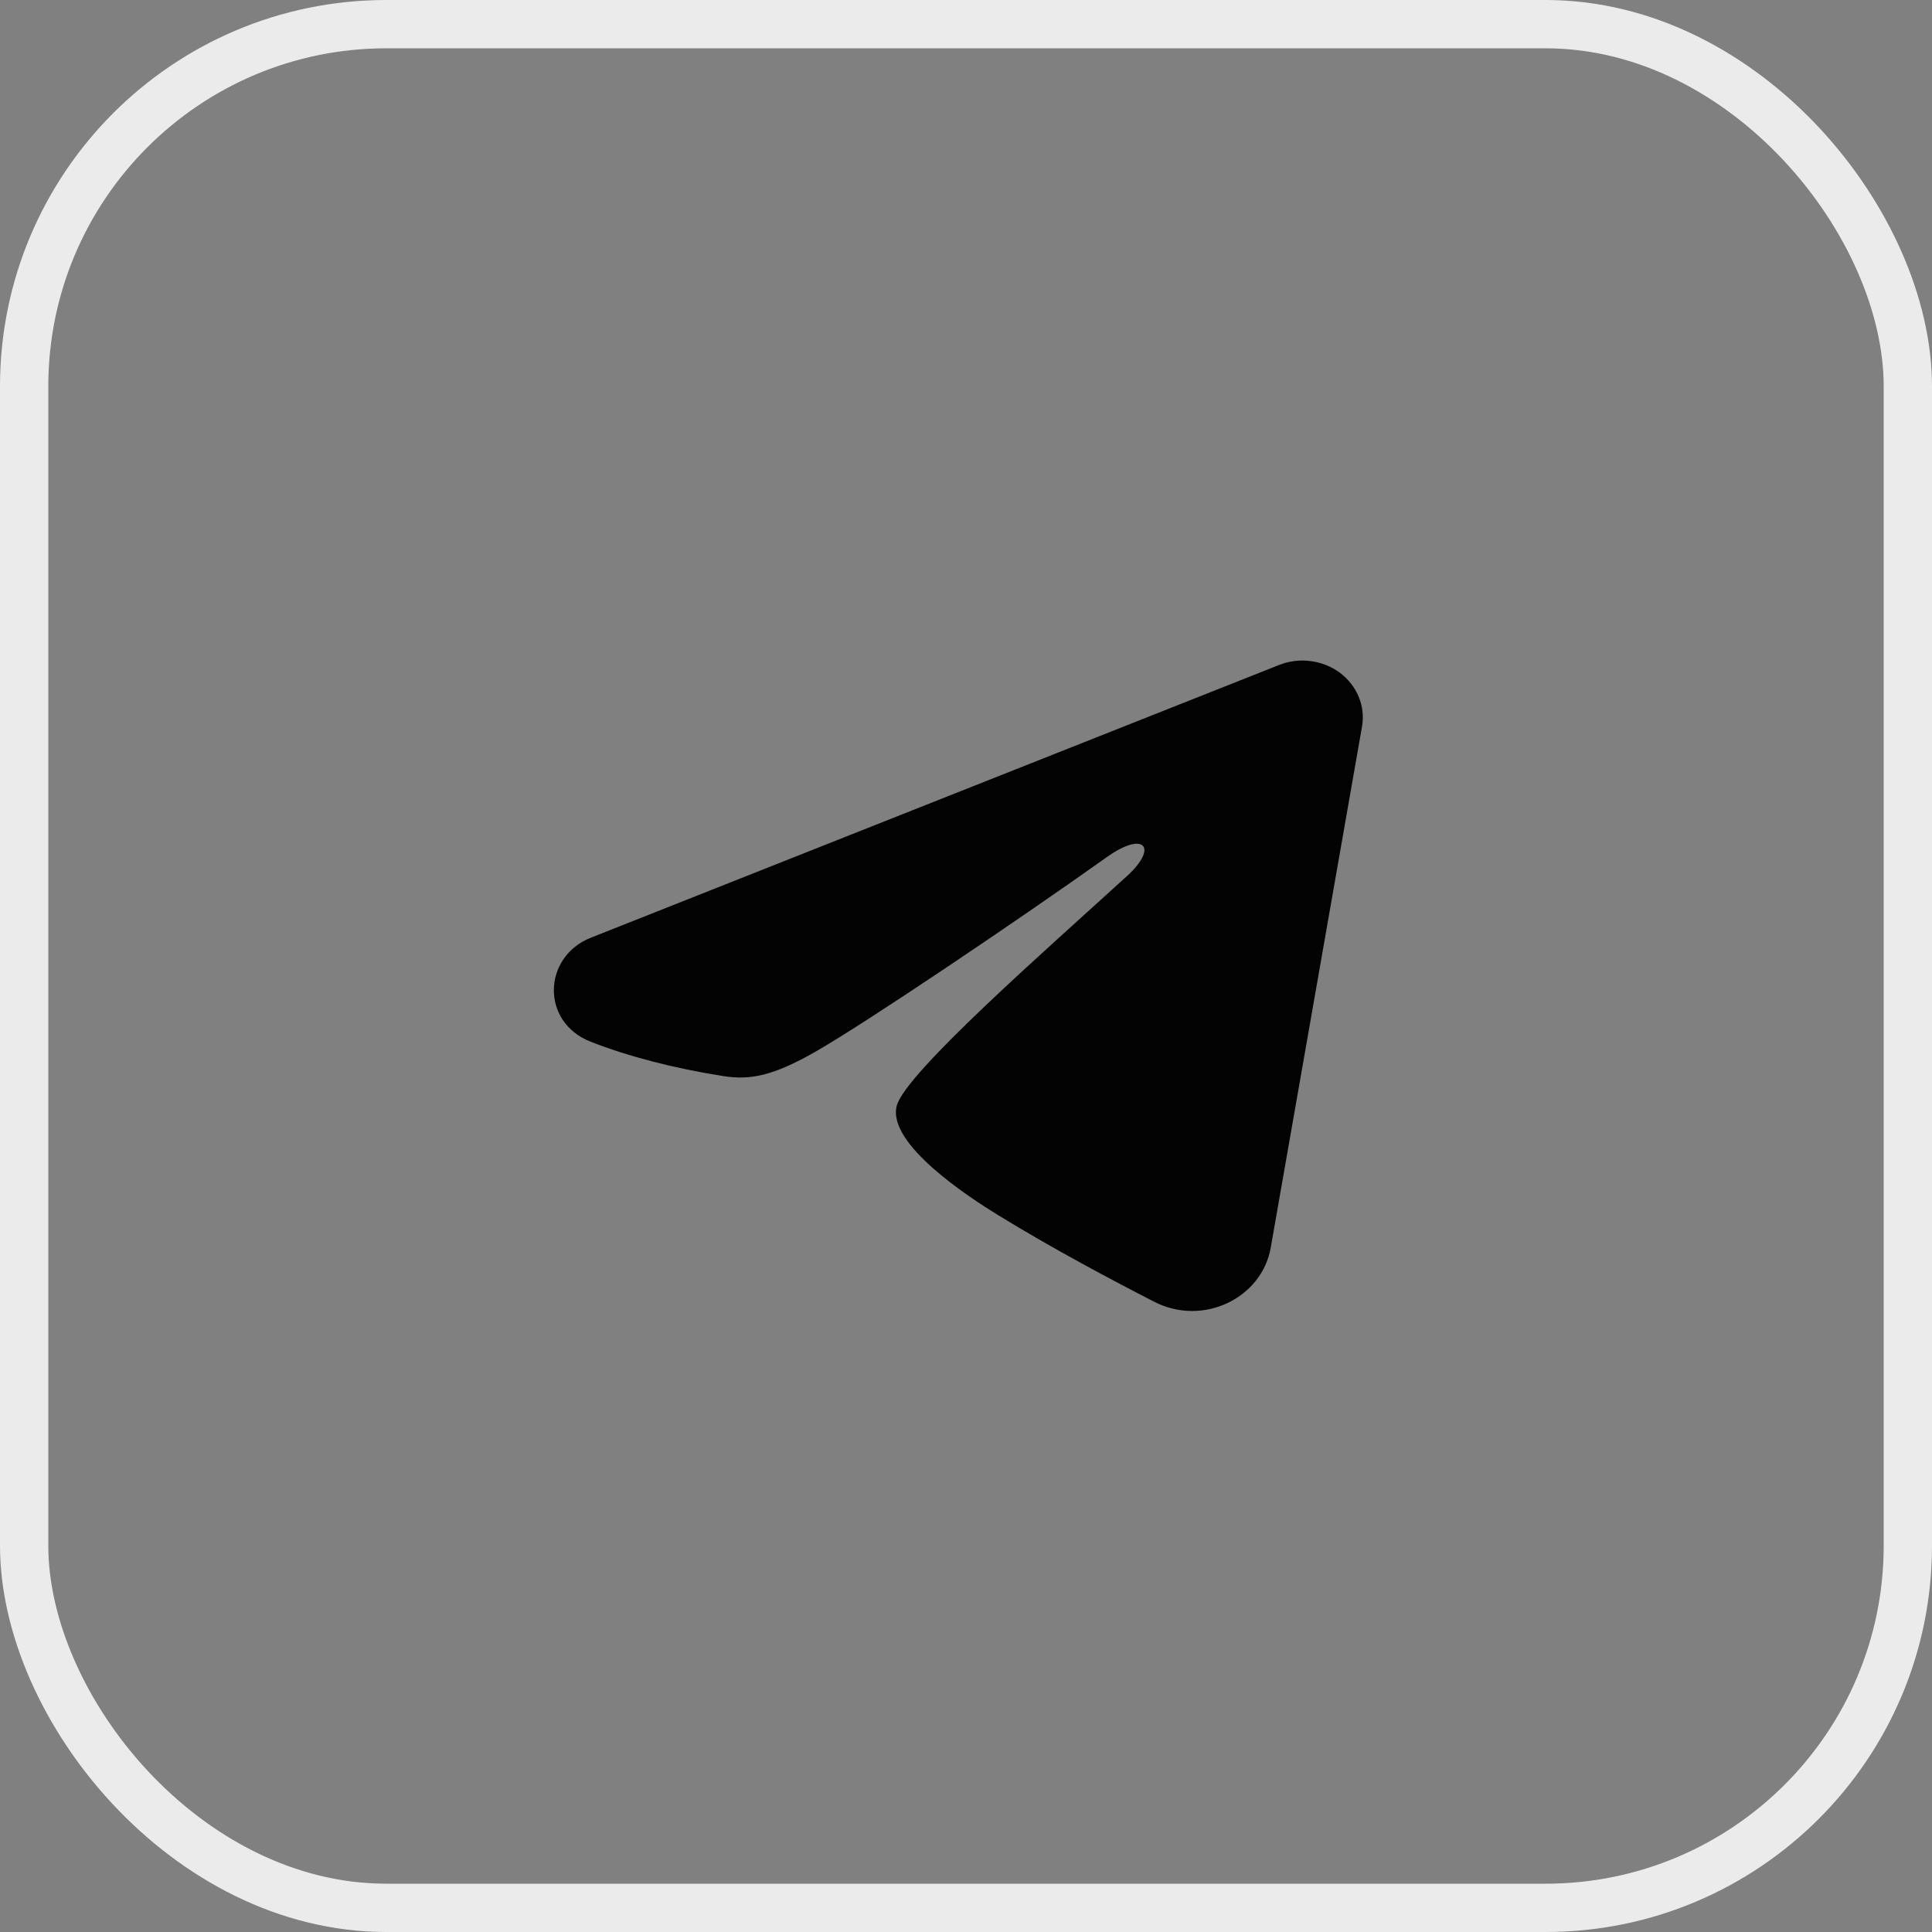
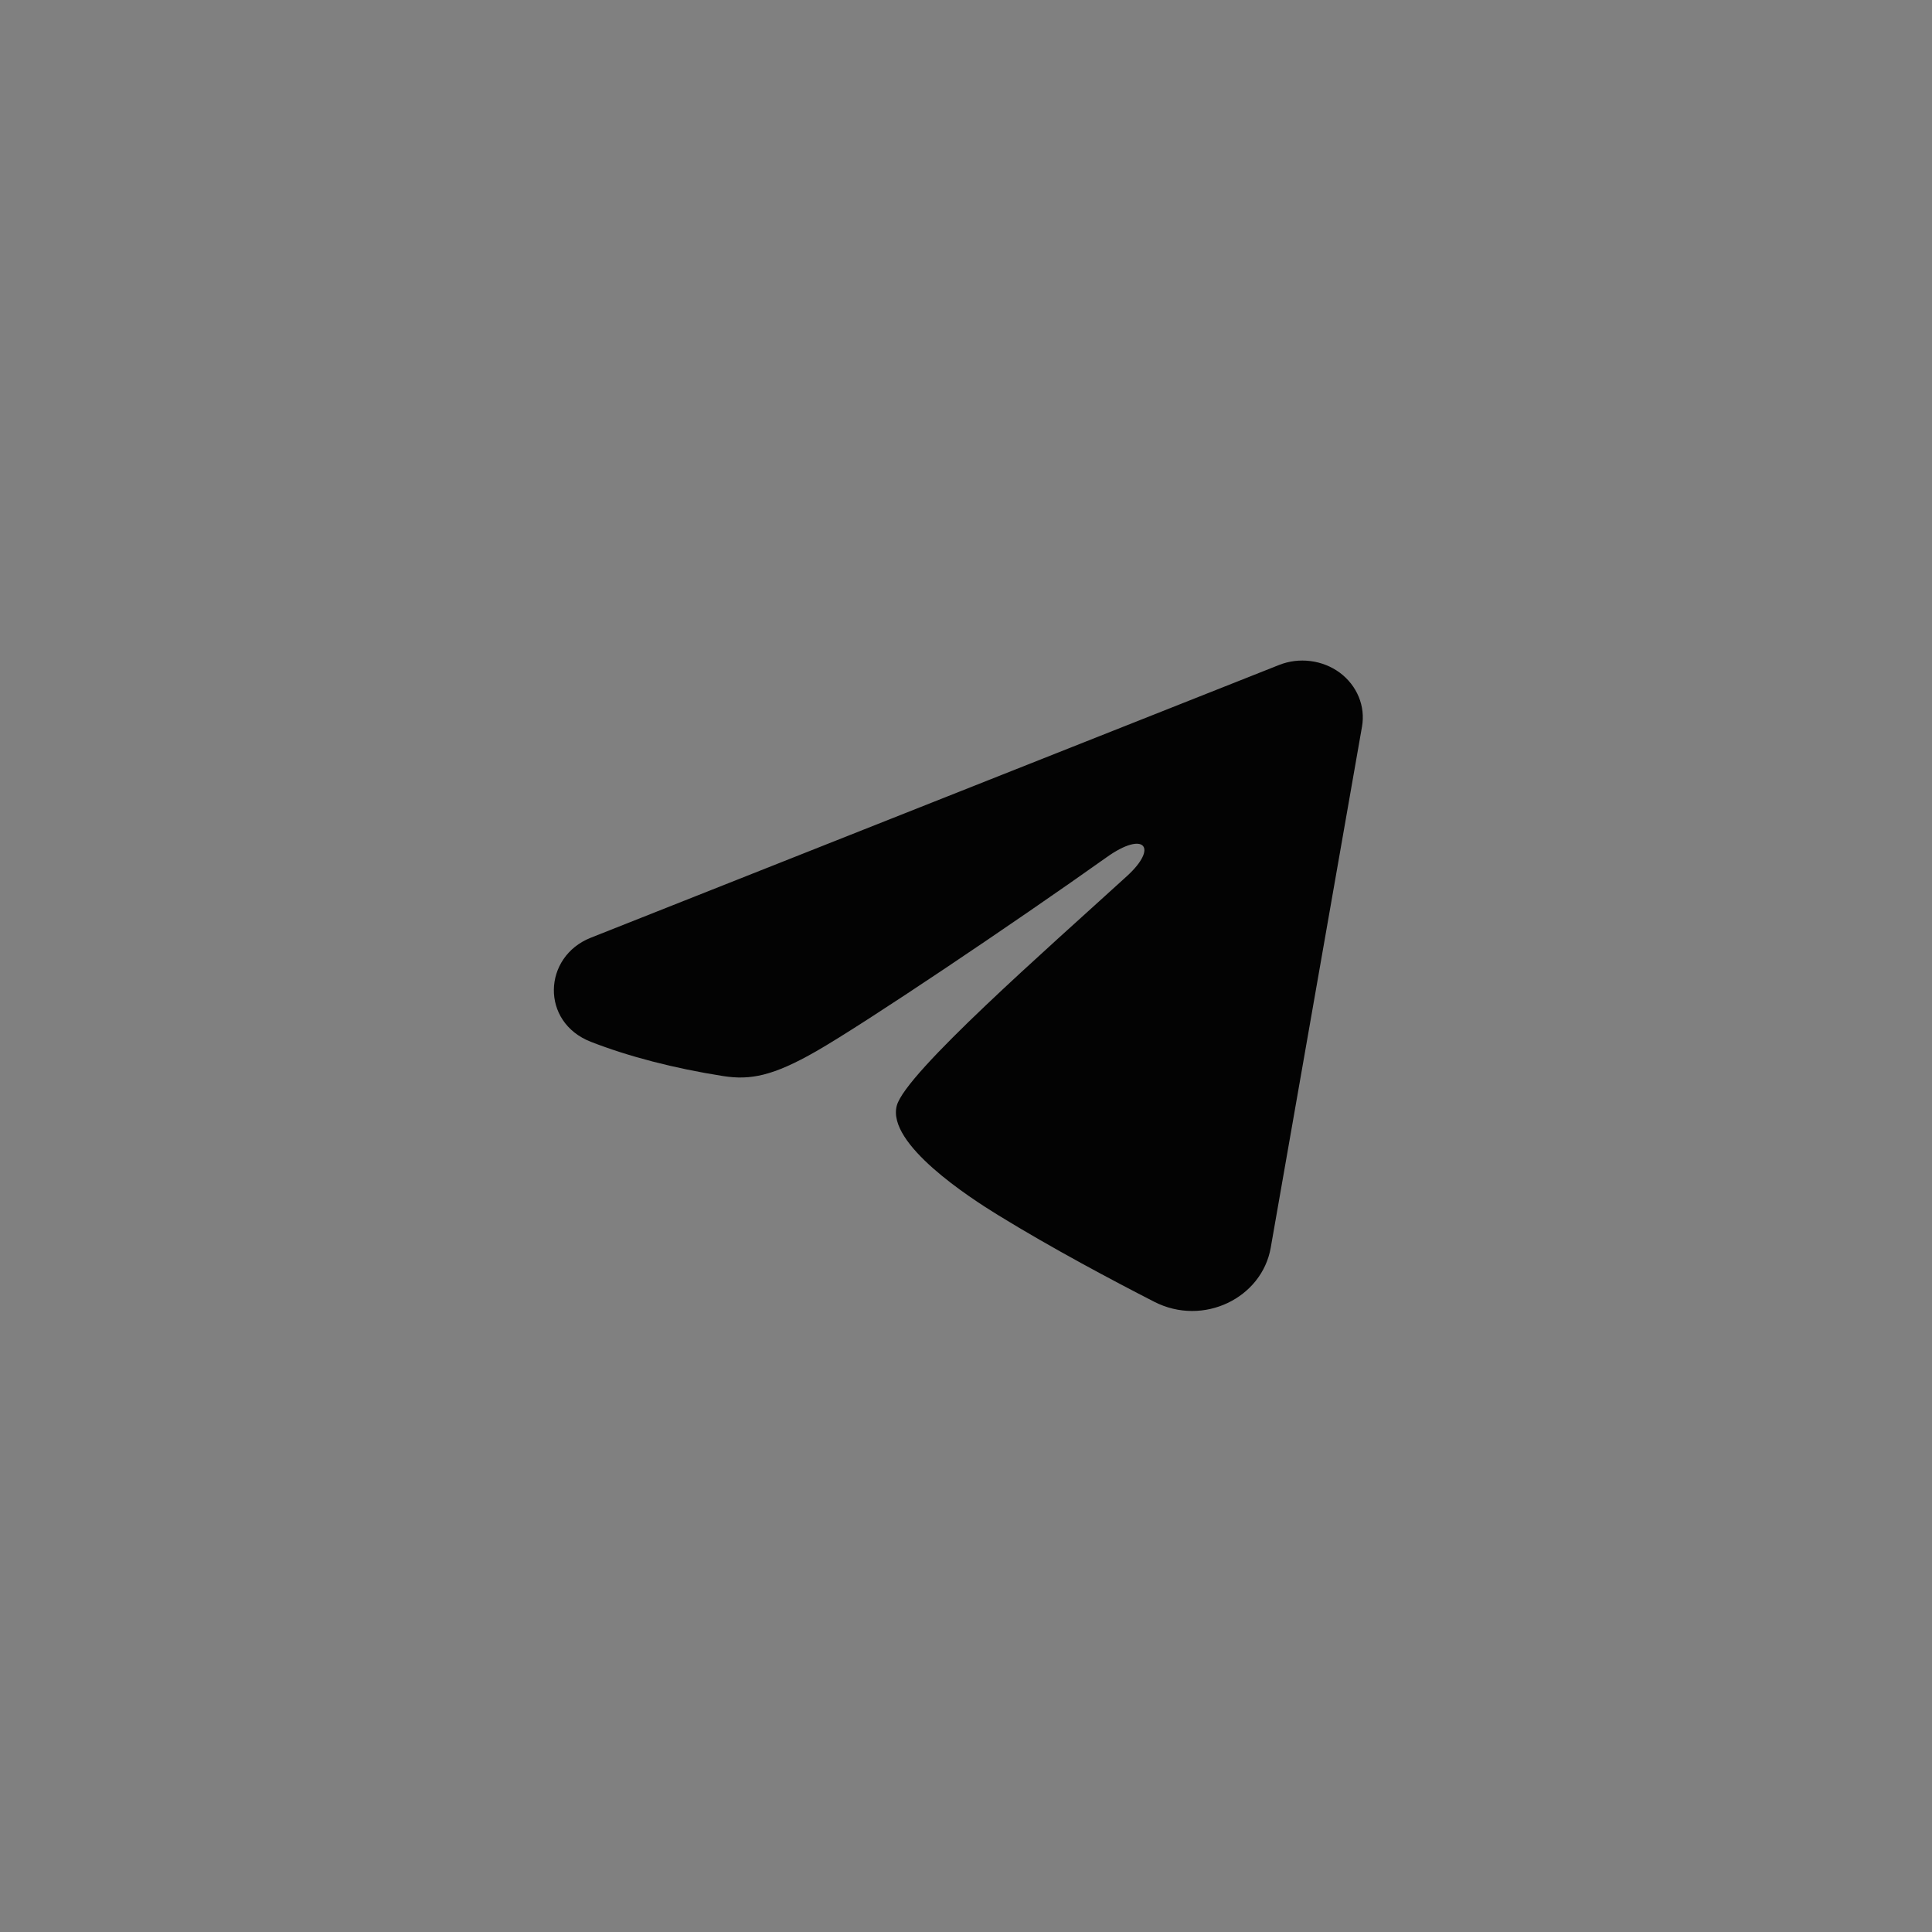
<svg xmlns="http://www.w3.org/2000/svg" width="40" height="40" viewBox="0 0 40 40" fill="none">
  <rect x="0" y="0" width="40" height="40" fill="#808080" stroke="none" />
-   <rect x="0.5" y="0.5" width="39" height="39" rx="7.5" stroke="#EBEBEB" />
  <path fill-rule="evenodd" clip-rule="evenodd" d="M26.481 13.768C26.687 13.686 26.912 13.658 27.134 13.687C27.355 13.715 27.564 13.798 27.74 13.928C27.915 14.059 28.05 14.231 28.131 14.427C28.212 14.623 28.235 14.836 28.199 15.043L26.309 25.833C26.126 26.874 24.913 27.471 23.898 26.952C23.05 26.518 21.79 25.85 20.657 25.153C20.09 24.804 18.354 23.686 18.567 22.891C18.751 22.211 21.668 19.656 23.334 18.137C23.988 17.54 23.69 17.195 22.918 17.744C20.999 19.108 17.919 21.18 16.901 21.764C16.003 22.279 15.534 22.366 14.974 22.279C13.953 22.119 13.005 21.871 12.232 21.569C11.187 21.161 11.238 19.809 12.231 19.415L26.481 13.768Z" fill="#030303" />
</svg>